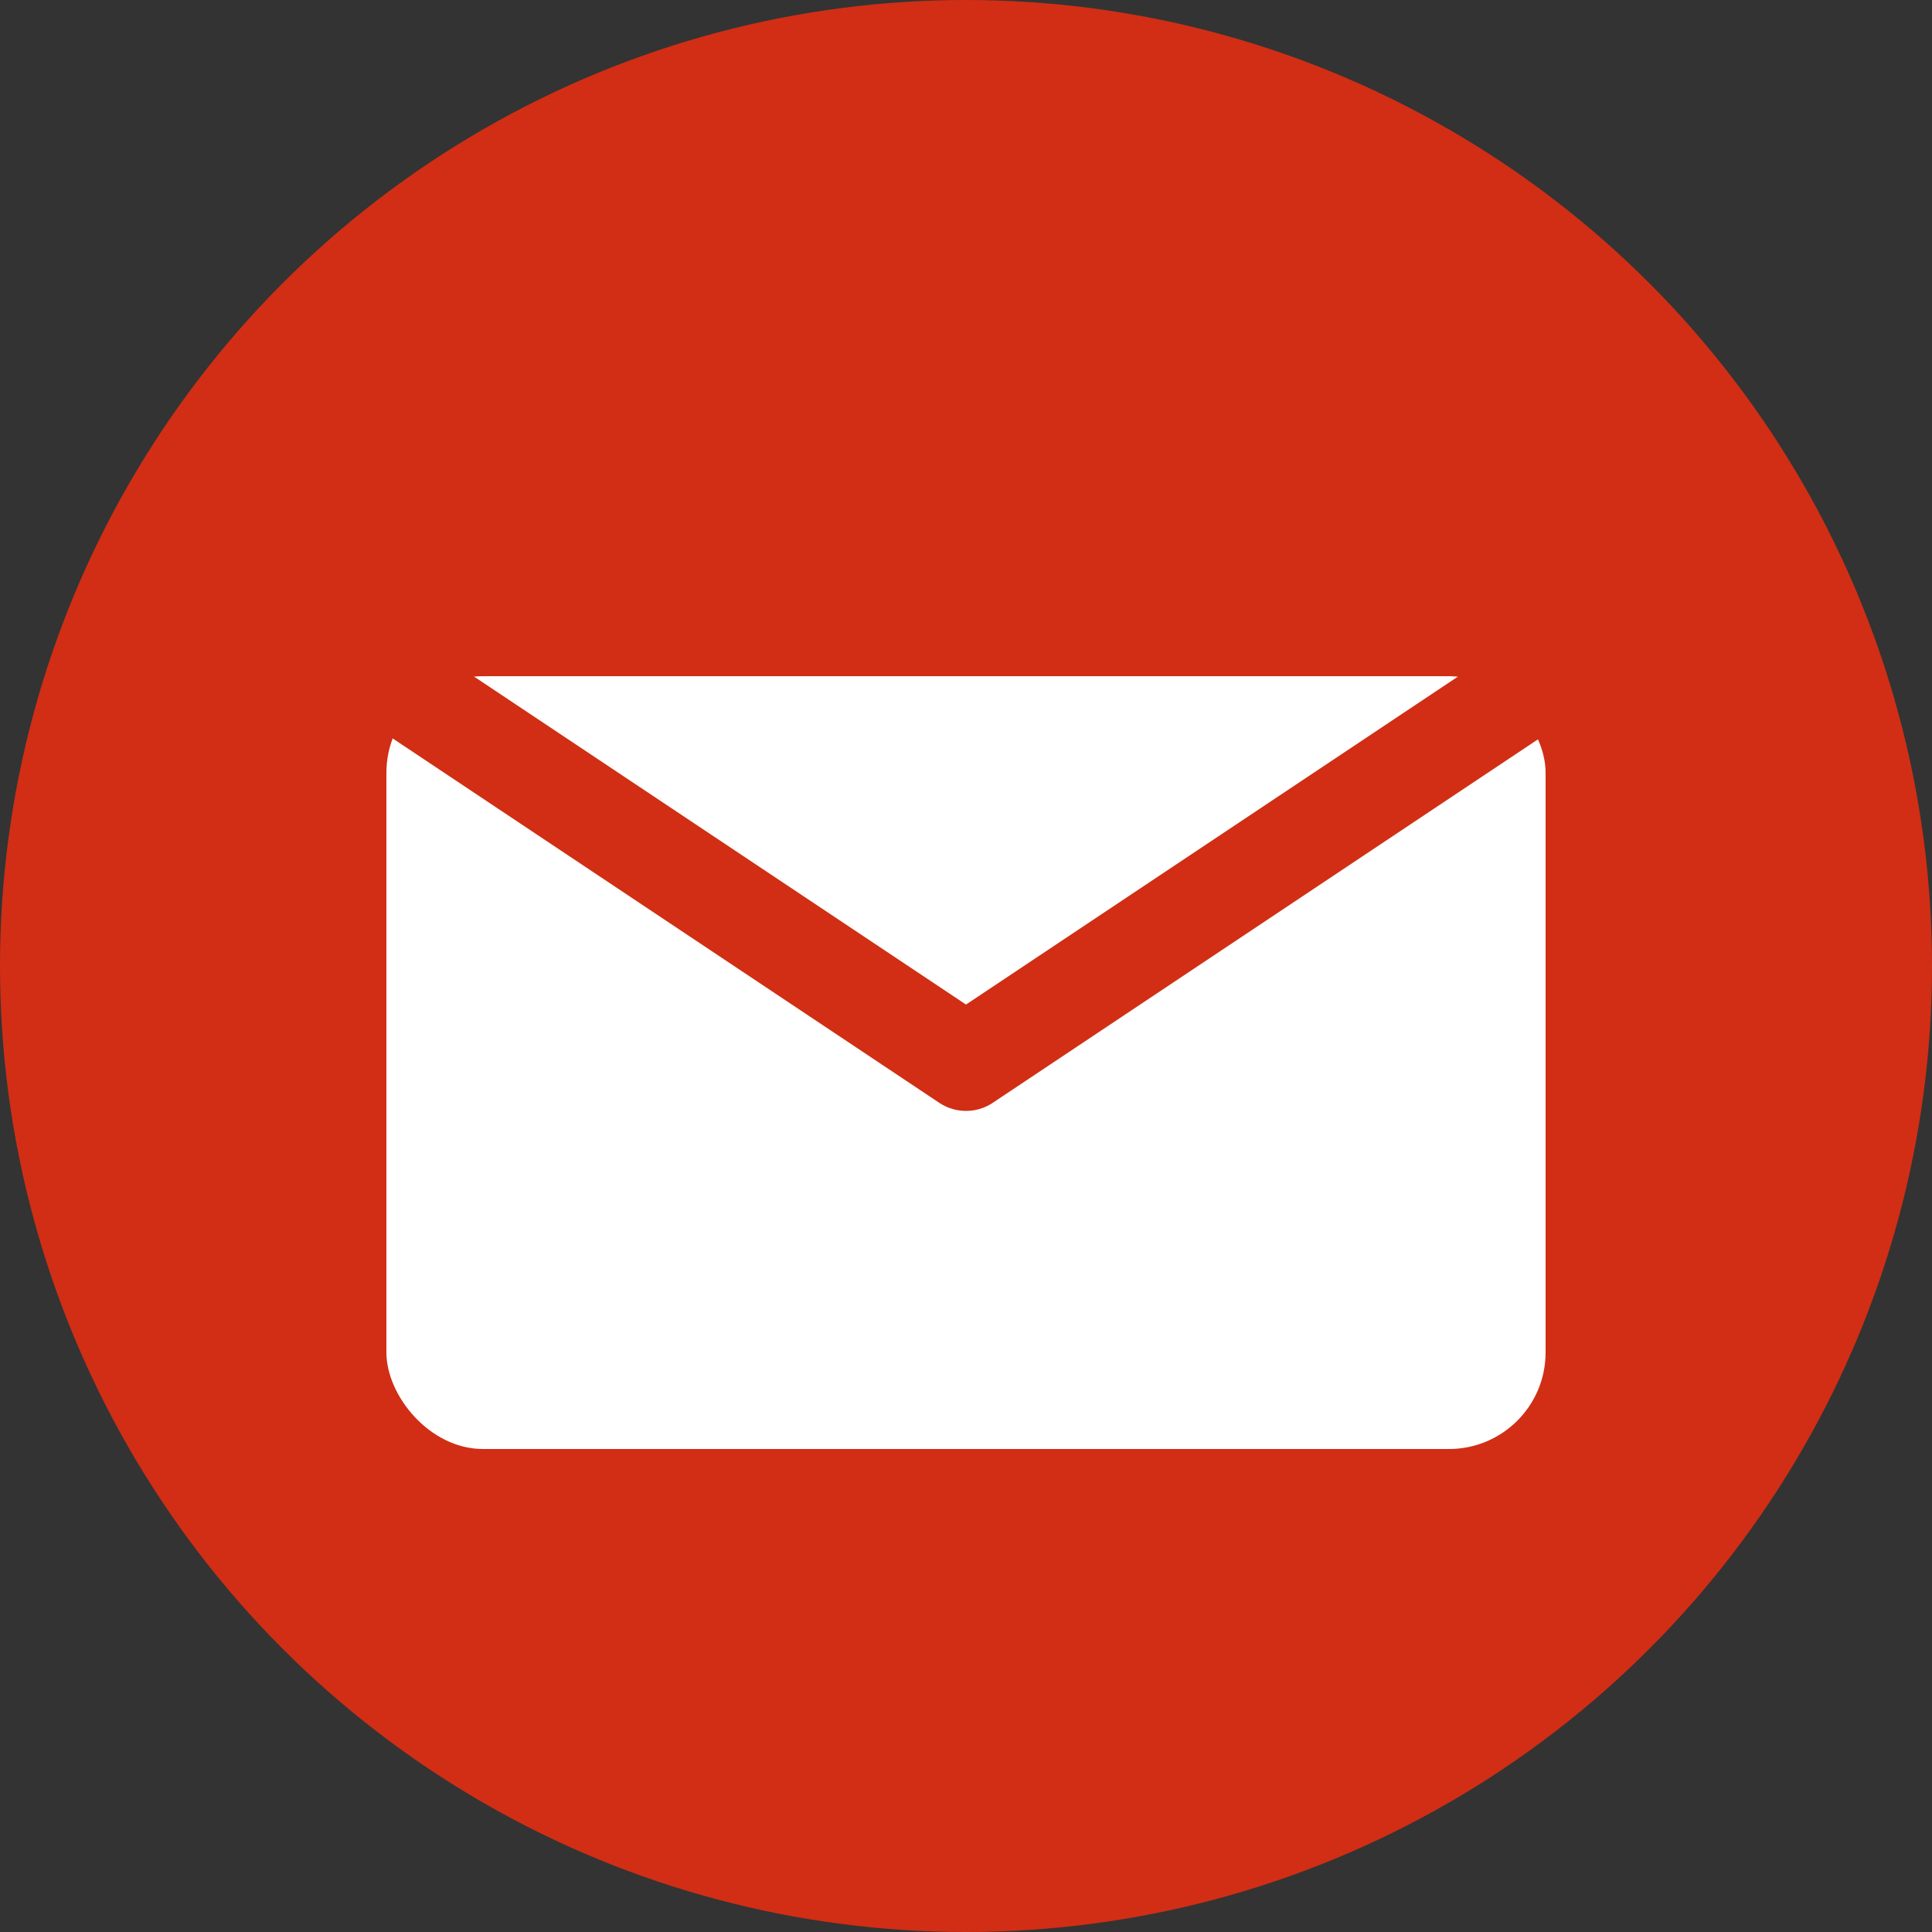
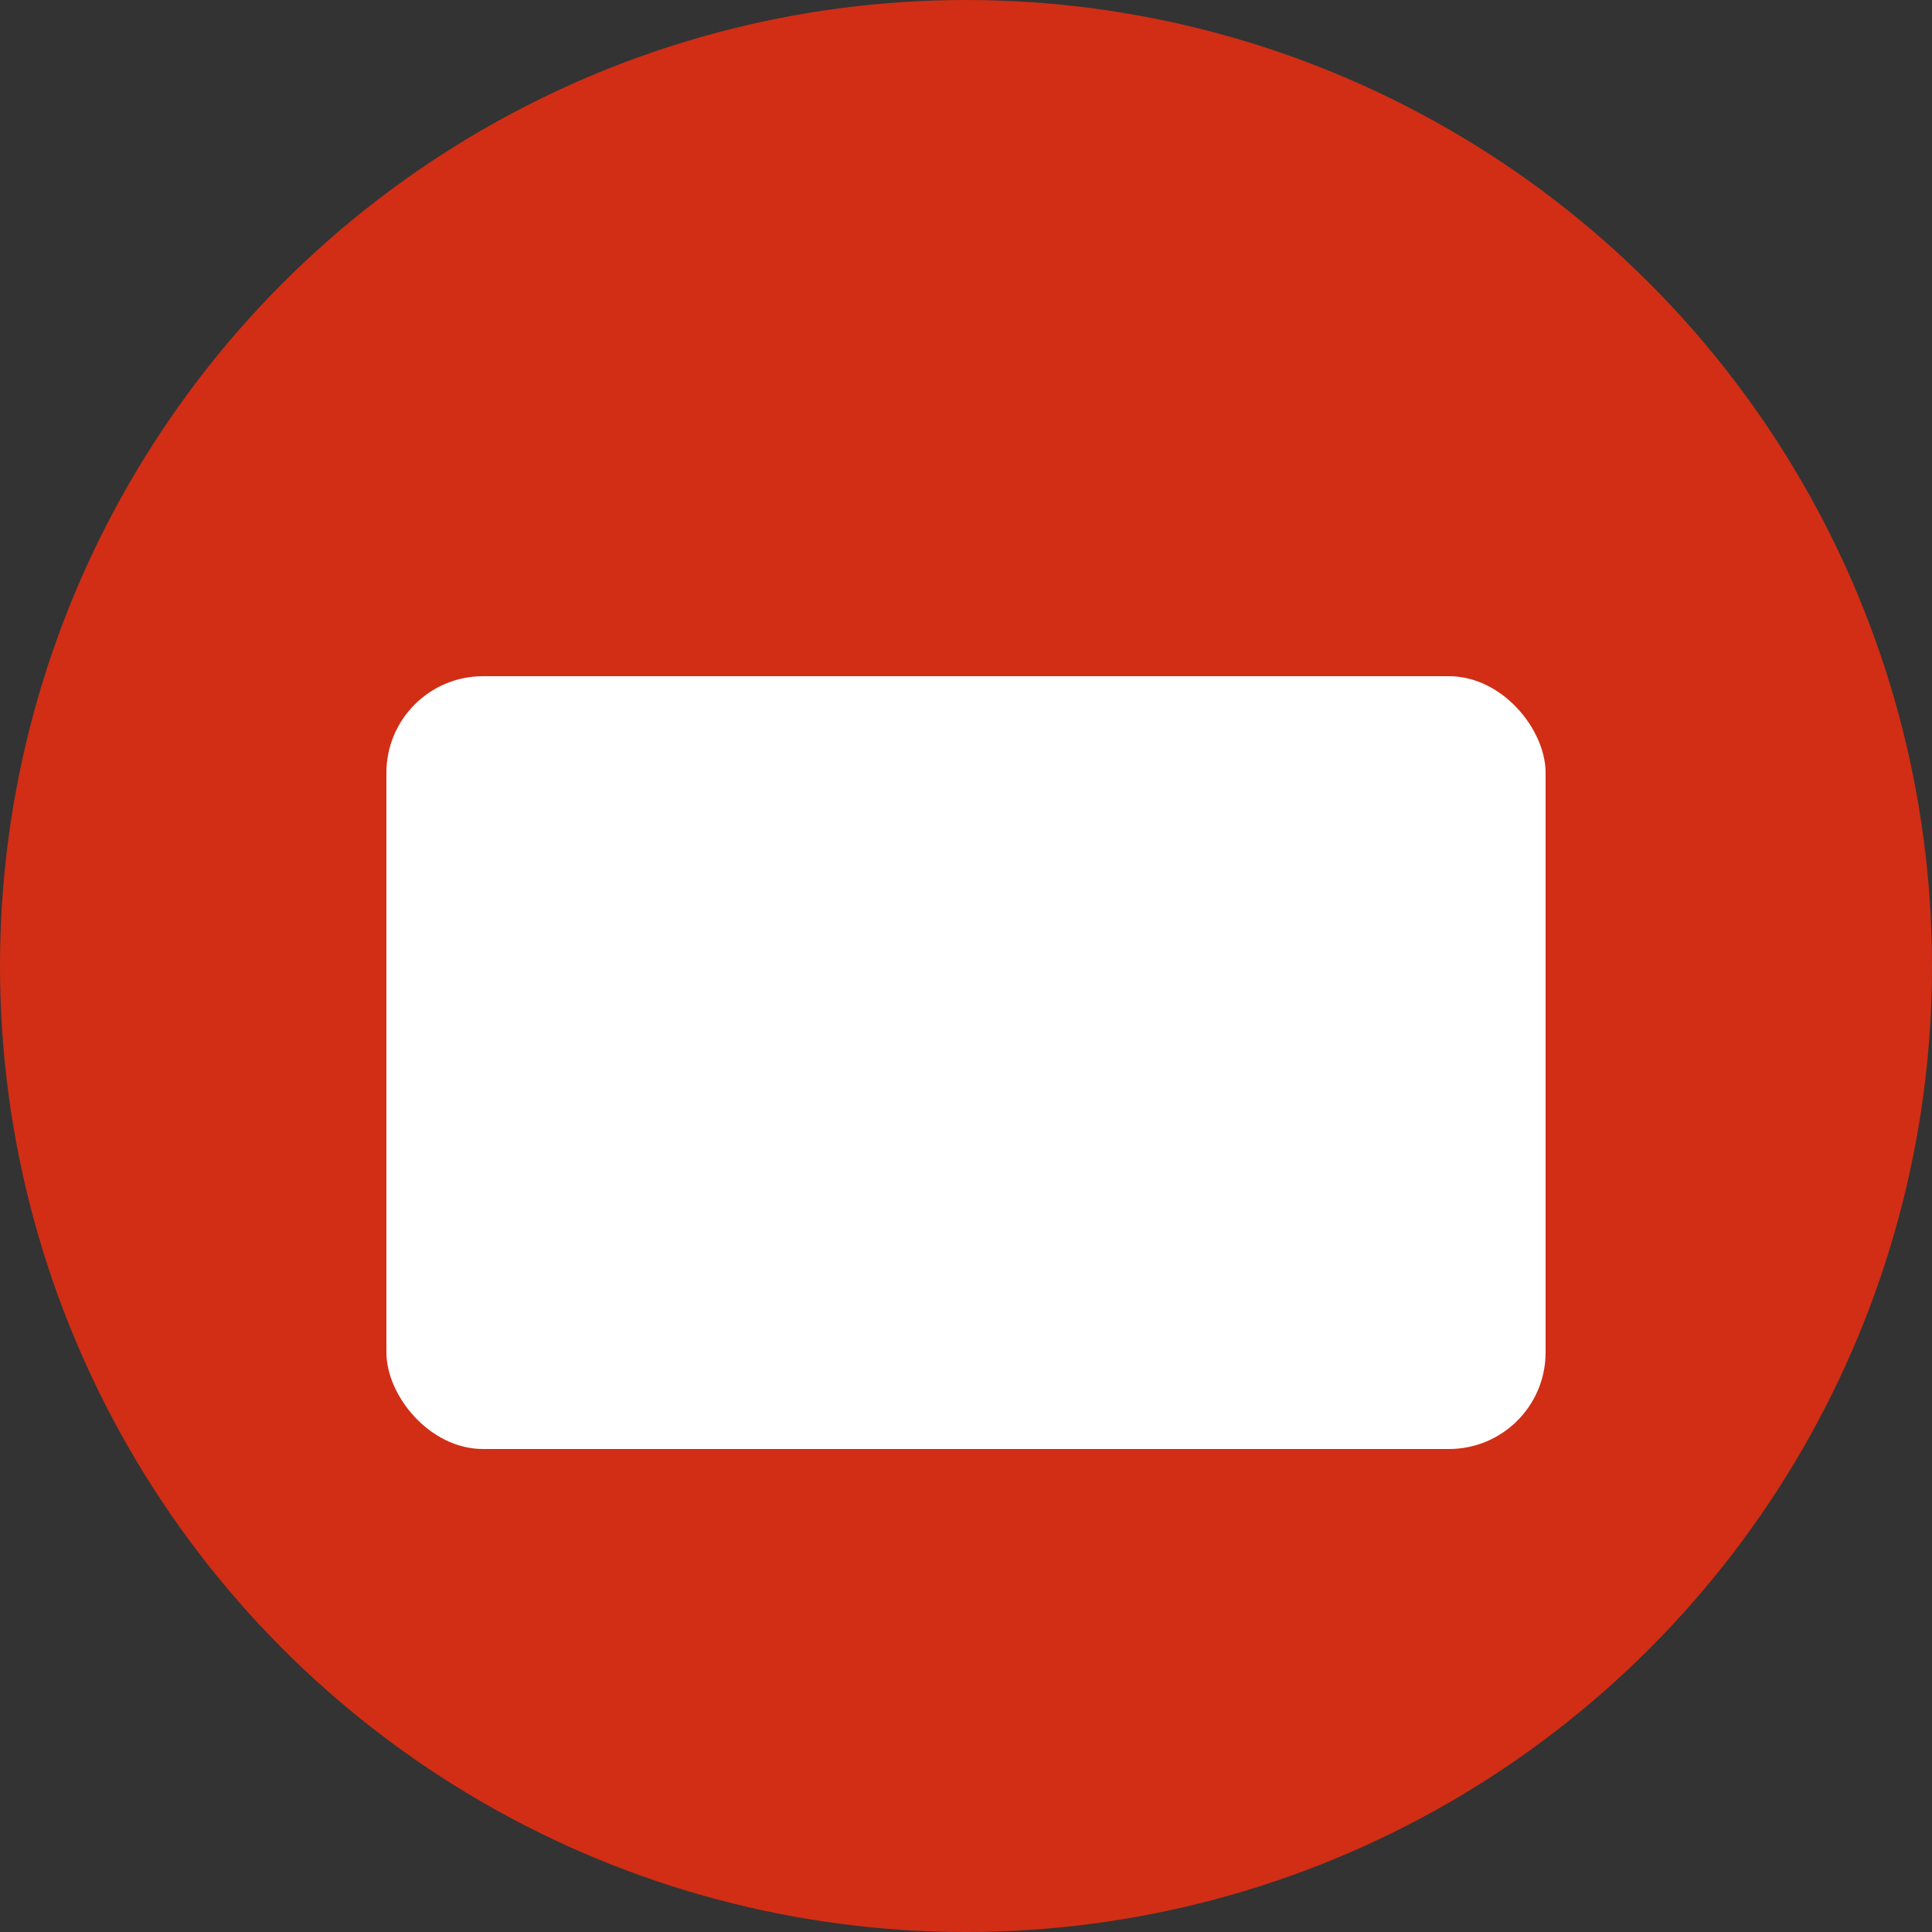
<svg xmlns="http://www.w3.org/2000/svg" width="40" height="40" viewBox="0 0 40 40" fill="none">
  <rect x="0" y="0" width="40" height="40" fill="#333333" stroke="none" />
  <circle cx="20" cy="20" r="20" fill="#d12e15" />
  <rect x="8" y="14" width="24" height="16" rx="2" fill="white" />
-   <path d="M8 14 L20 22 L32 14" stroke="#d12e15" stroke-width="2" stroke-linecap="round" stroke-linejoin="round" />
</svg>